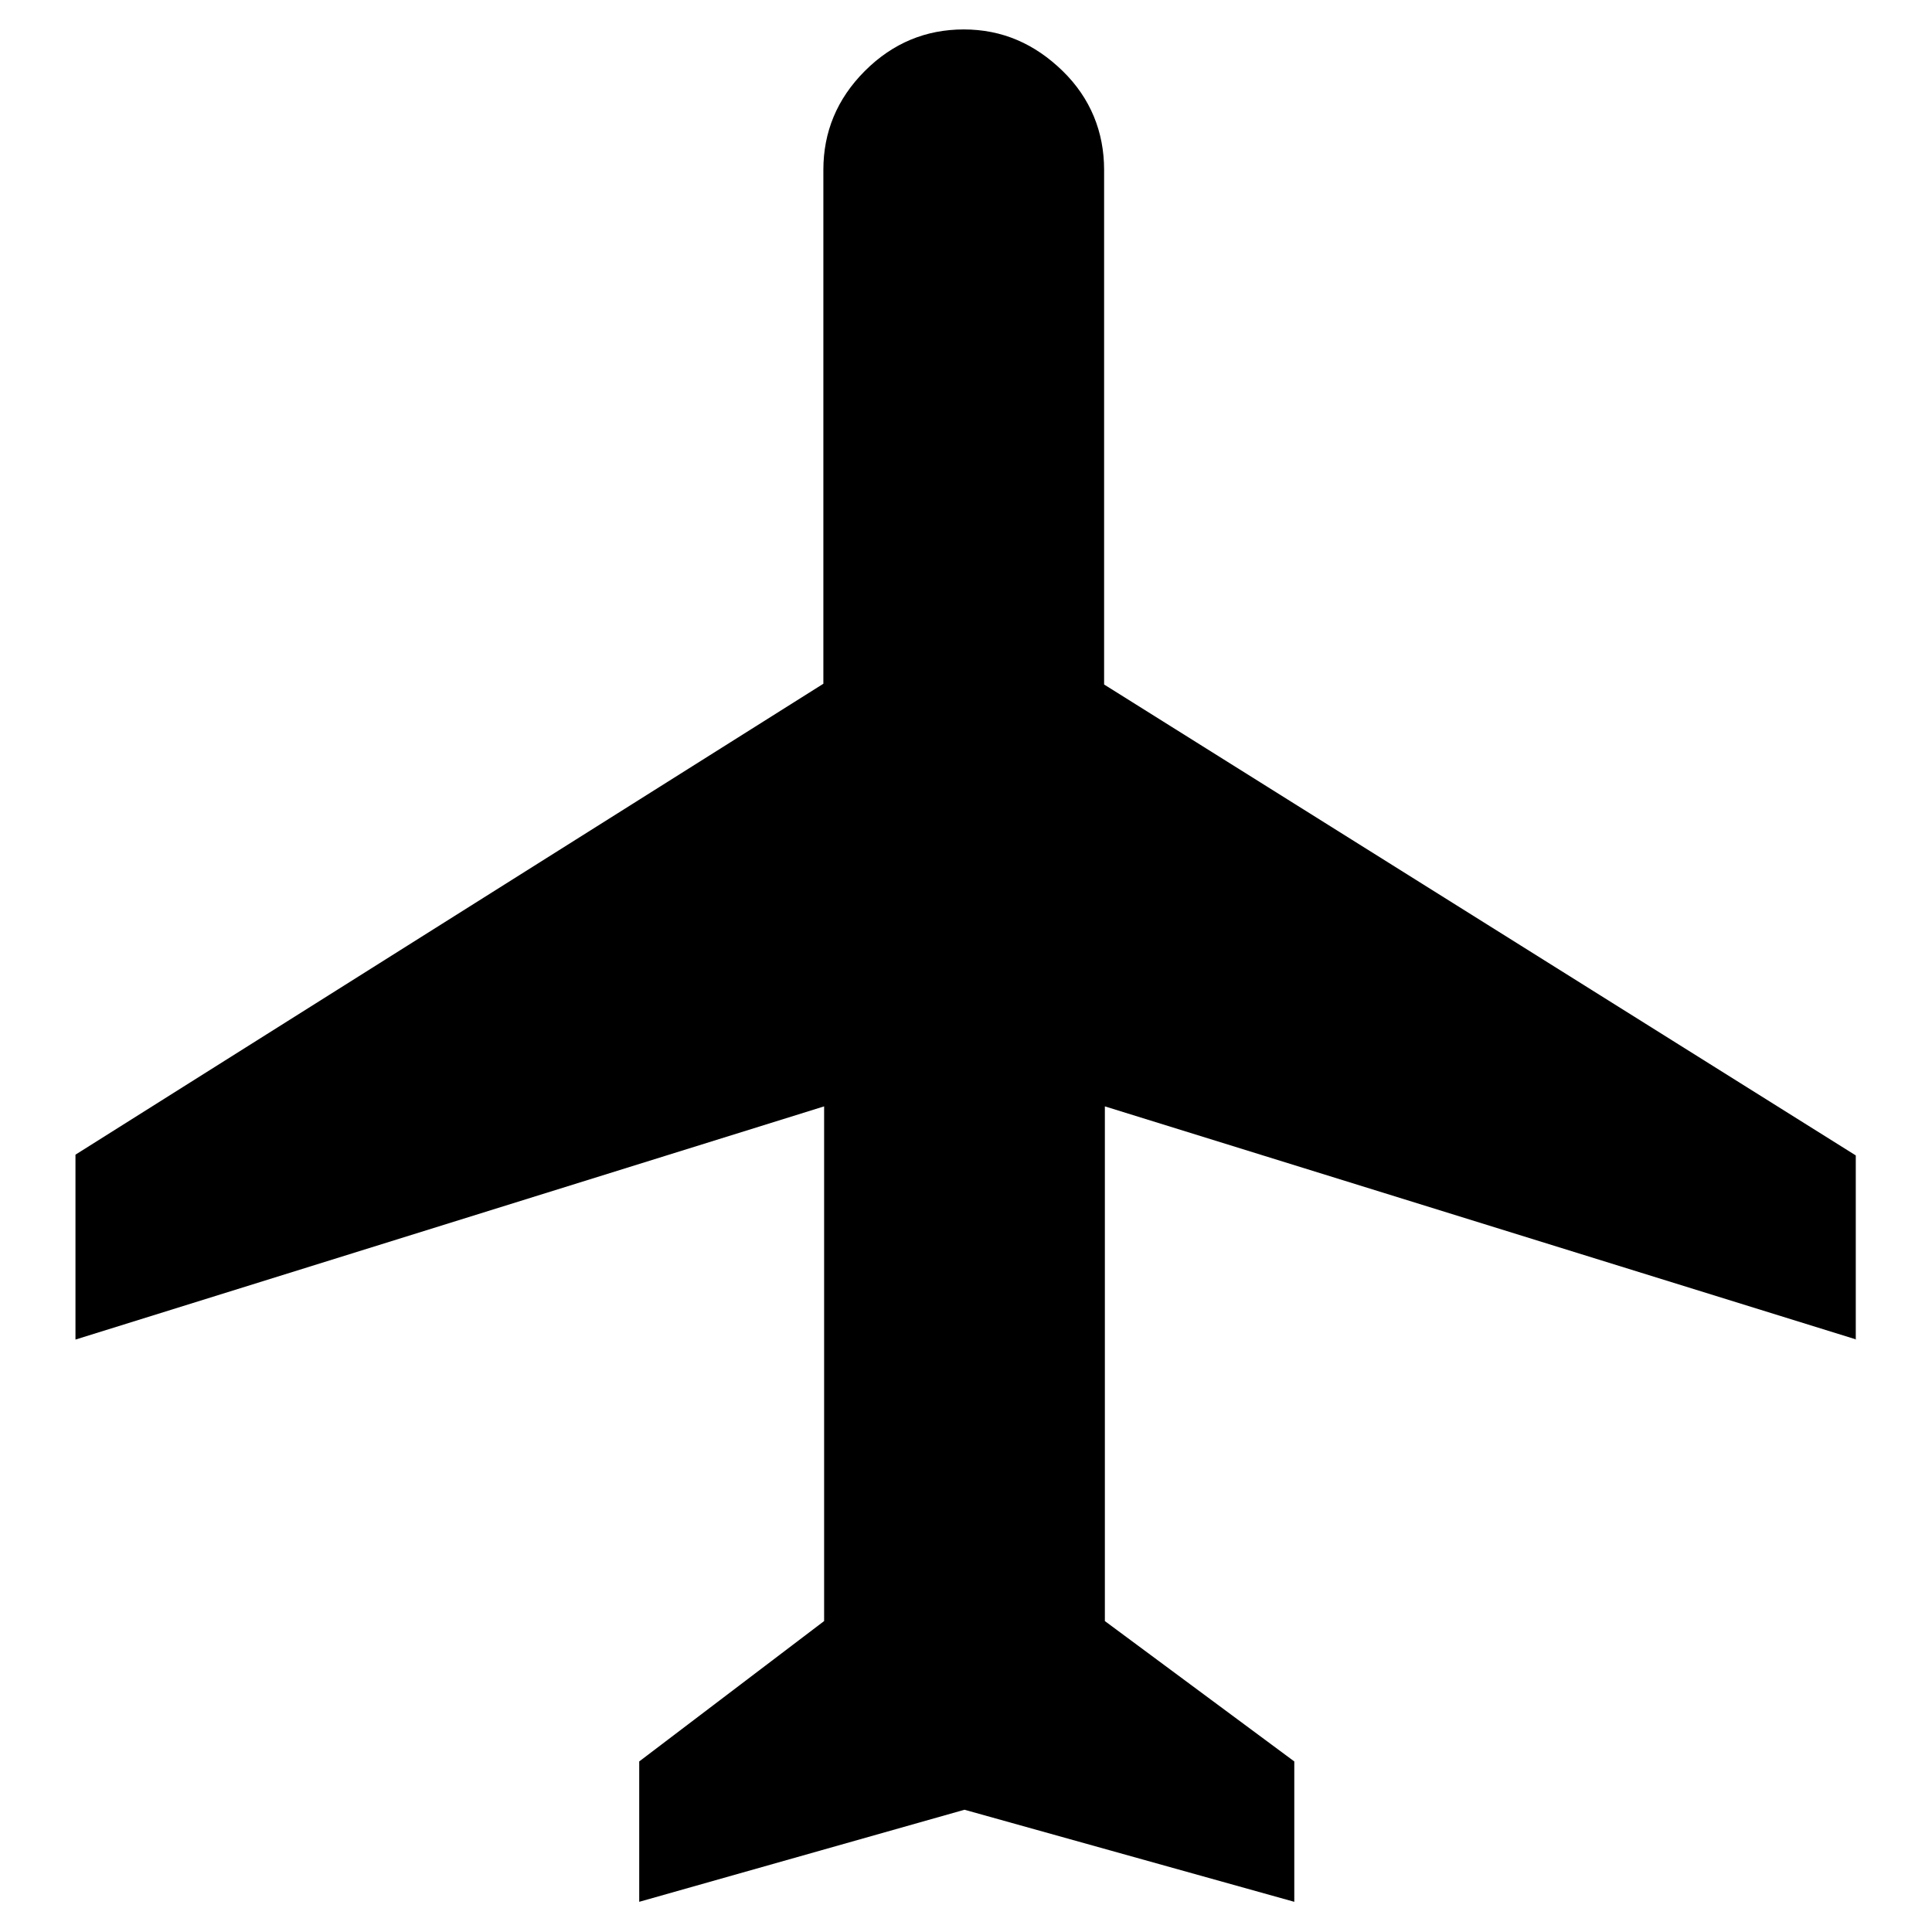
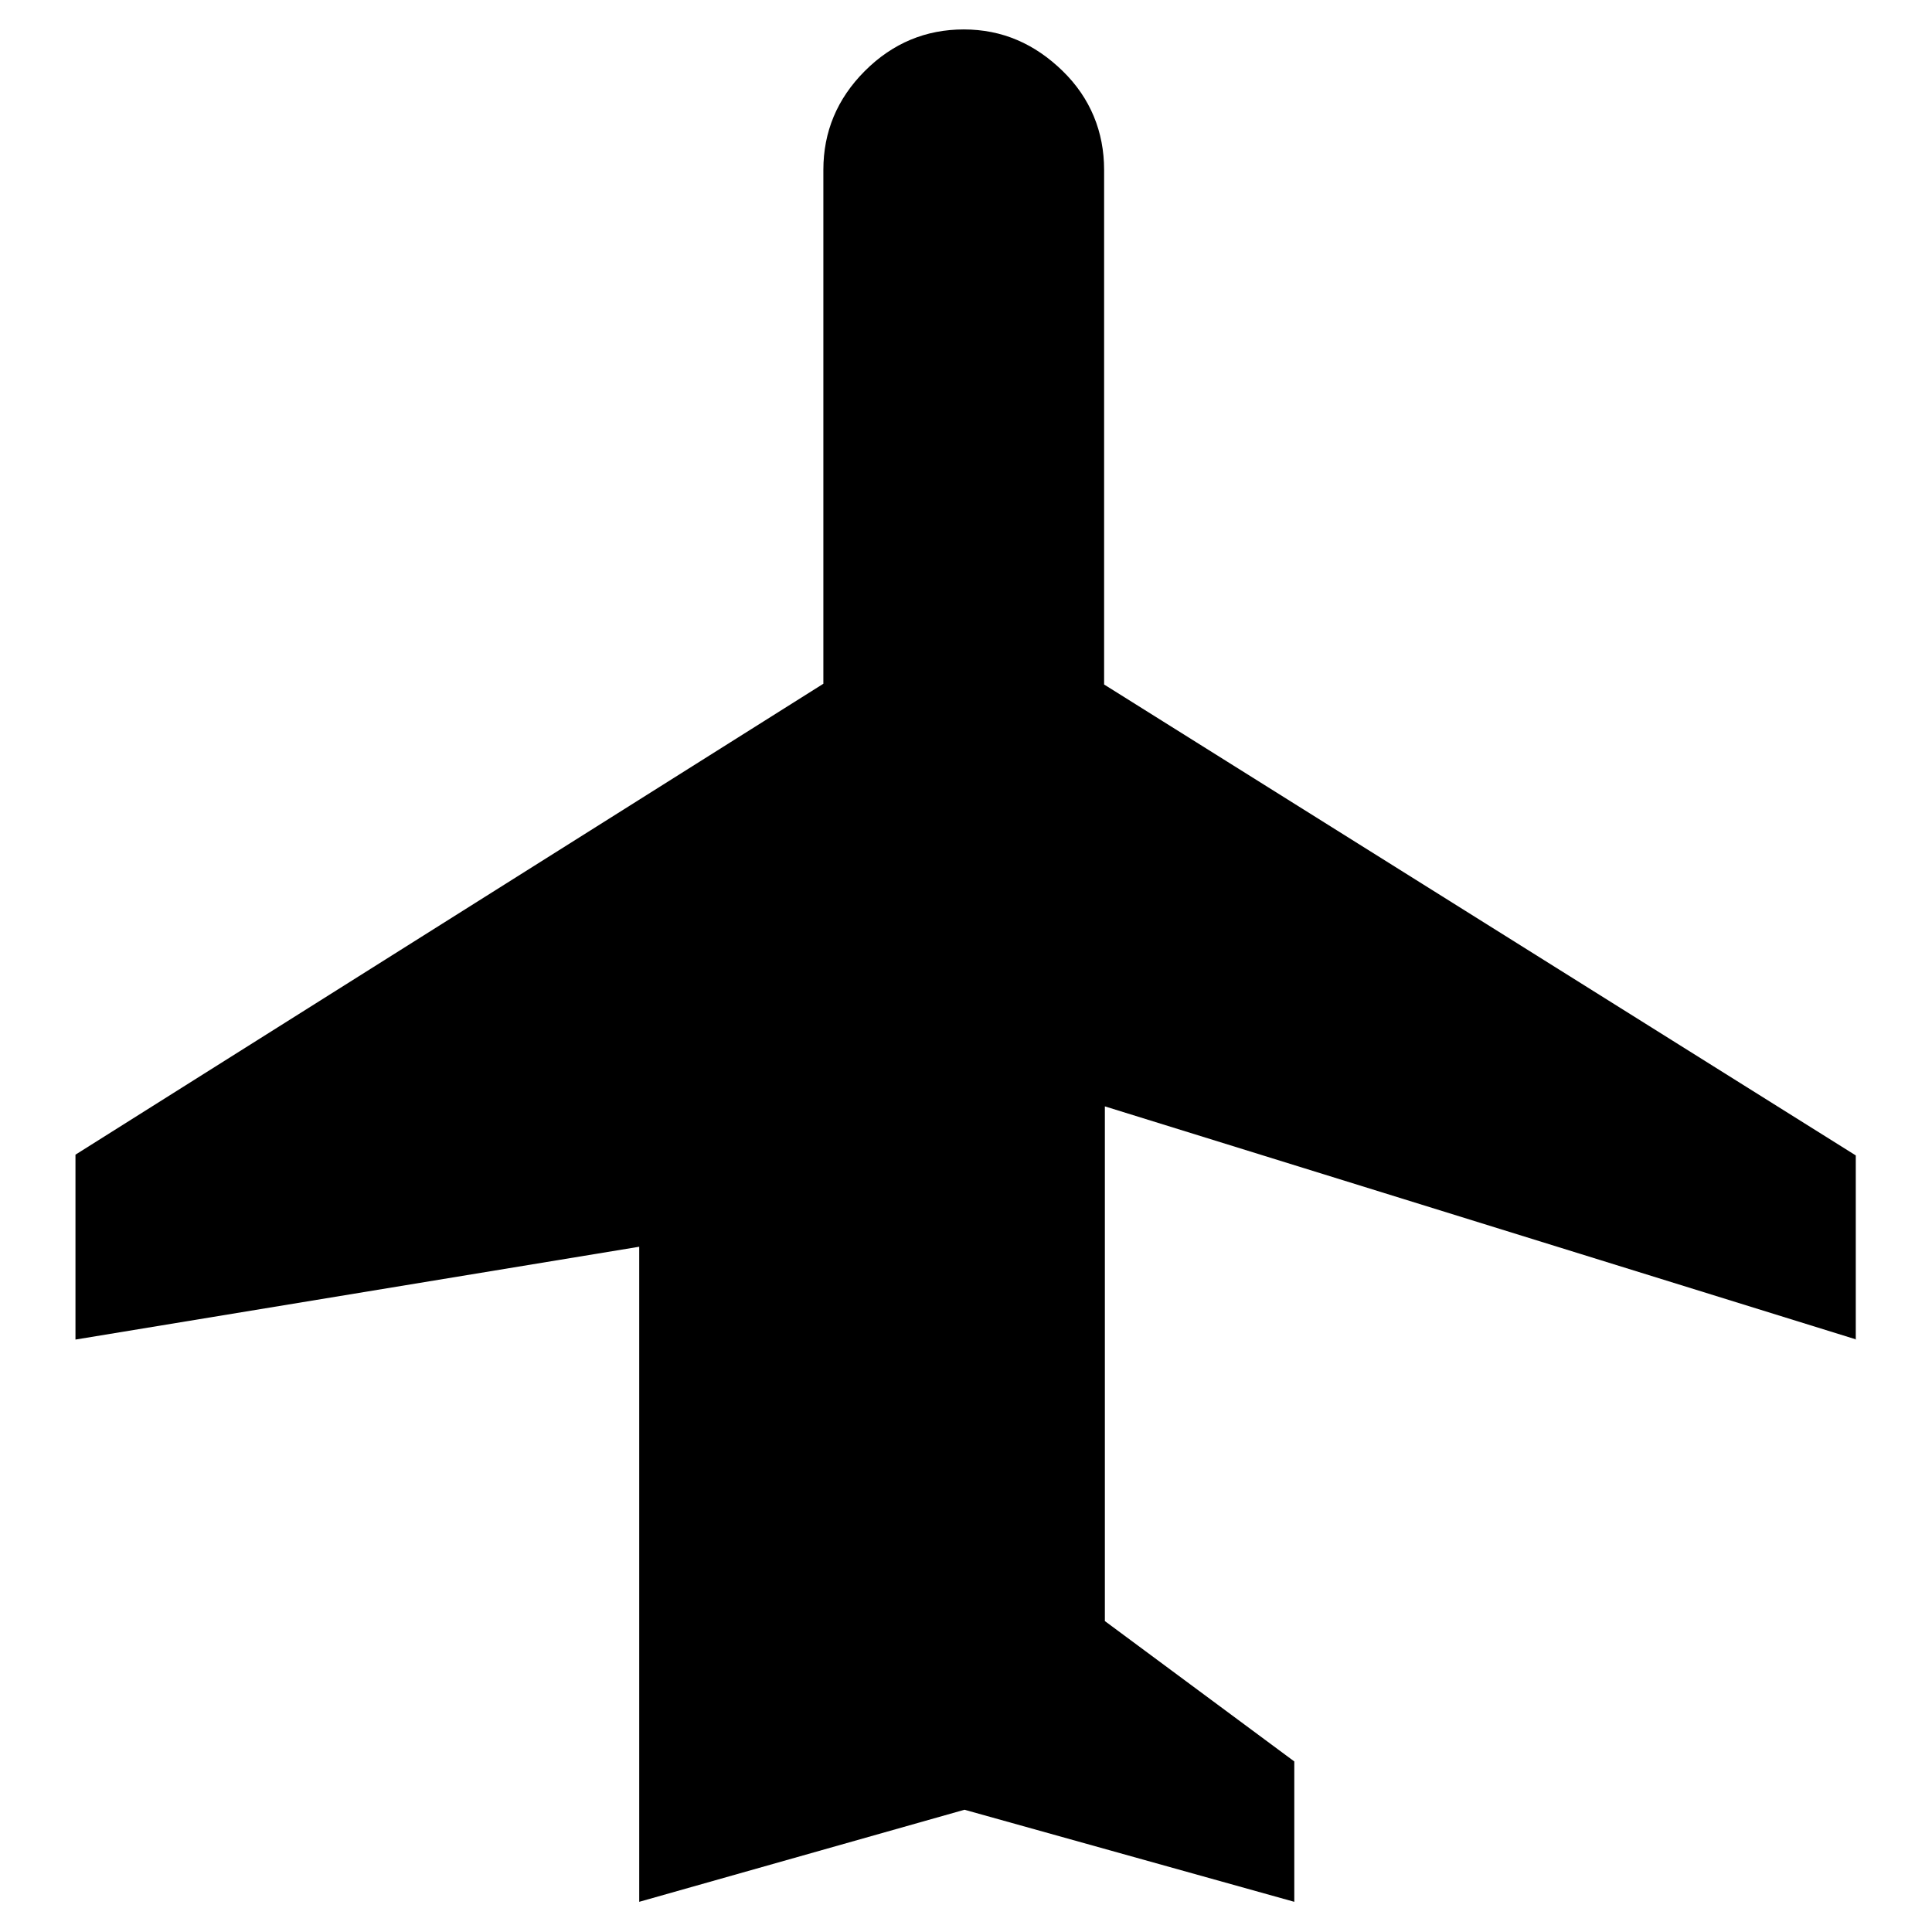
<svg xmlns="http://www.w3.org/2000/svg" version="1.1" x="0px" y="0px" viewBox="0 0 256 256" enable-background="new 0 0 256 256" xml:space="preserve">
  <g>
-     <path fill="#000000" d="M246,177.5l-99.6-30.9v68.2l25.1,18.6v18.6l-43.7-12.2l-43.1,12.2v-18.6l24.5-18.6v-68.2L10,177.5v-24.5 l99.1-62.4V22.5c0-5,1.8-9.4,5.5-13.1s8.1-5.5,13.1-5.5c5.1,0,9.4,1.9,13.1,5.5s5.5,8.1,5.5,13.1v68.2l99.6,62.4V177.5z" />
+     <path fill="#000000" d="M246,177.5l-99.6-30.9v68.2l25.1,18.6v18.6l-43.7-12.2l-43.1,12.2v-18.6v-68.2L10,177.5v-24.5 l99.1-62.4V22.5c0-5,1.8-9.4,5.5-13.1s8.1-5.5,13.1-5.5c5.1,0,9.4,1.9,13.1,5.5s5.5,8.1,5.5,13.1v68.2l99.6,62.4V177.5z" />
  </g>
</svg>